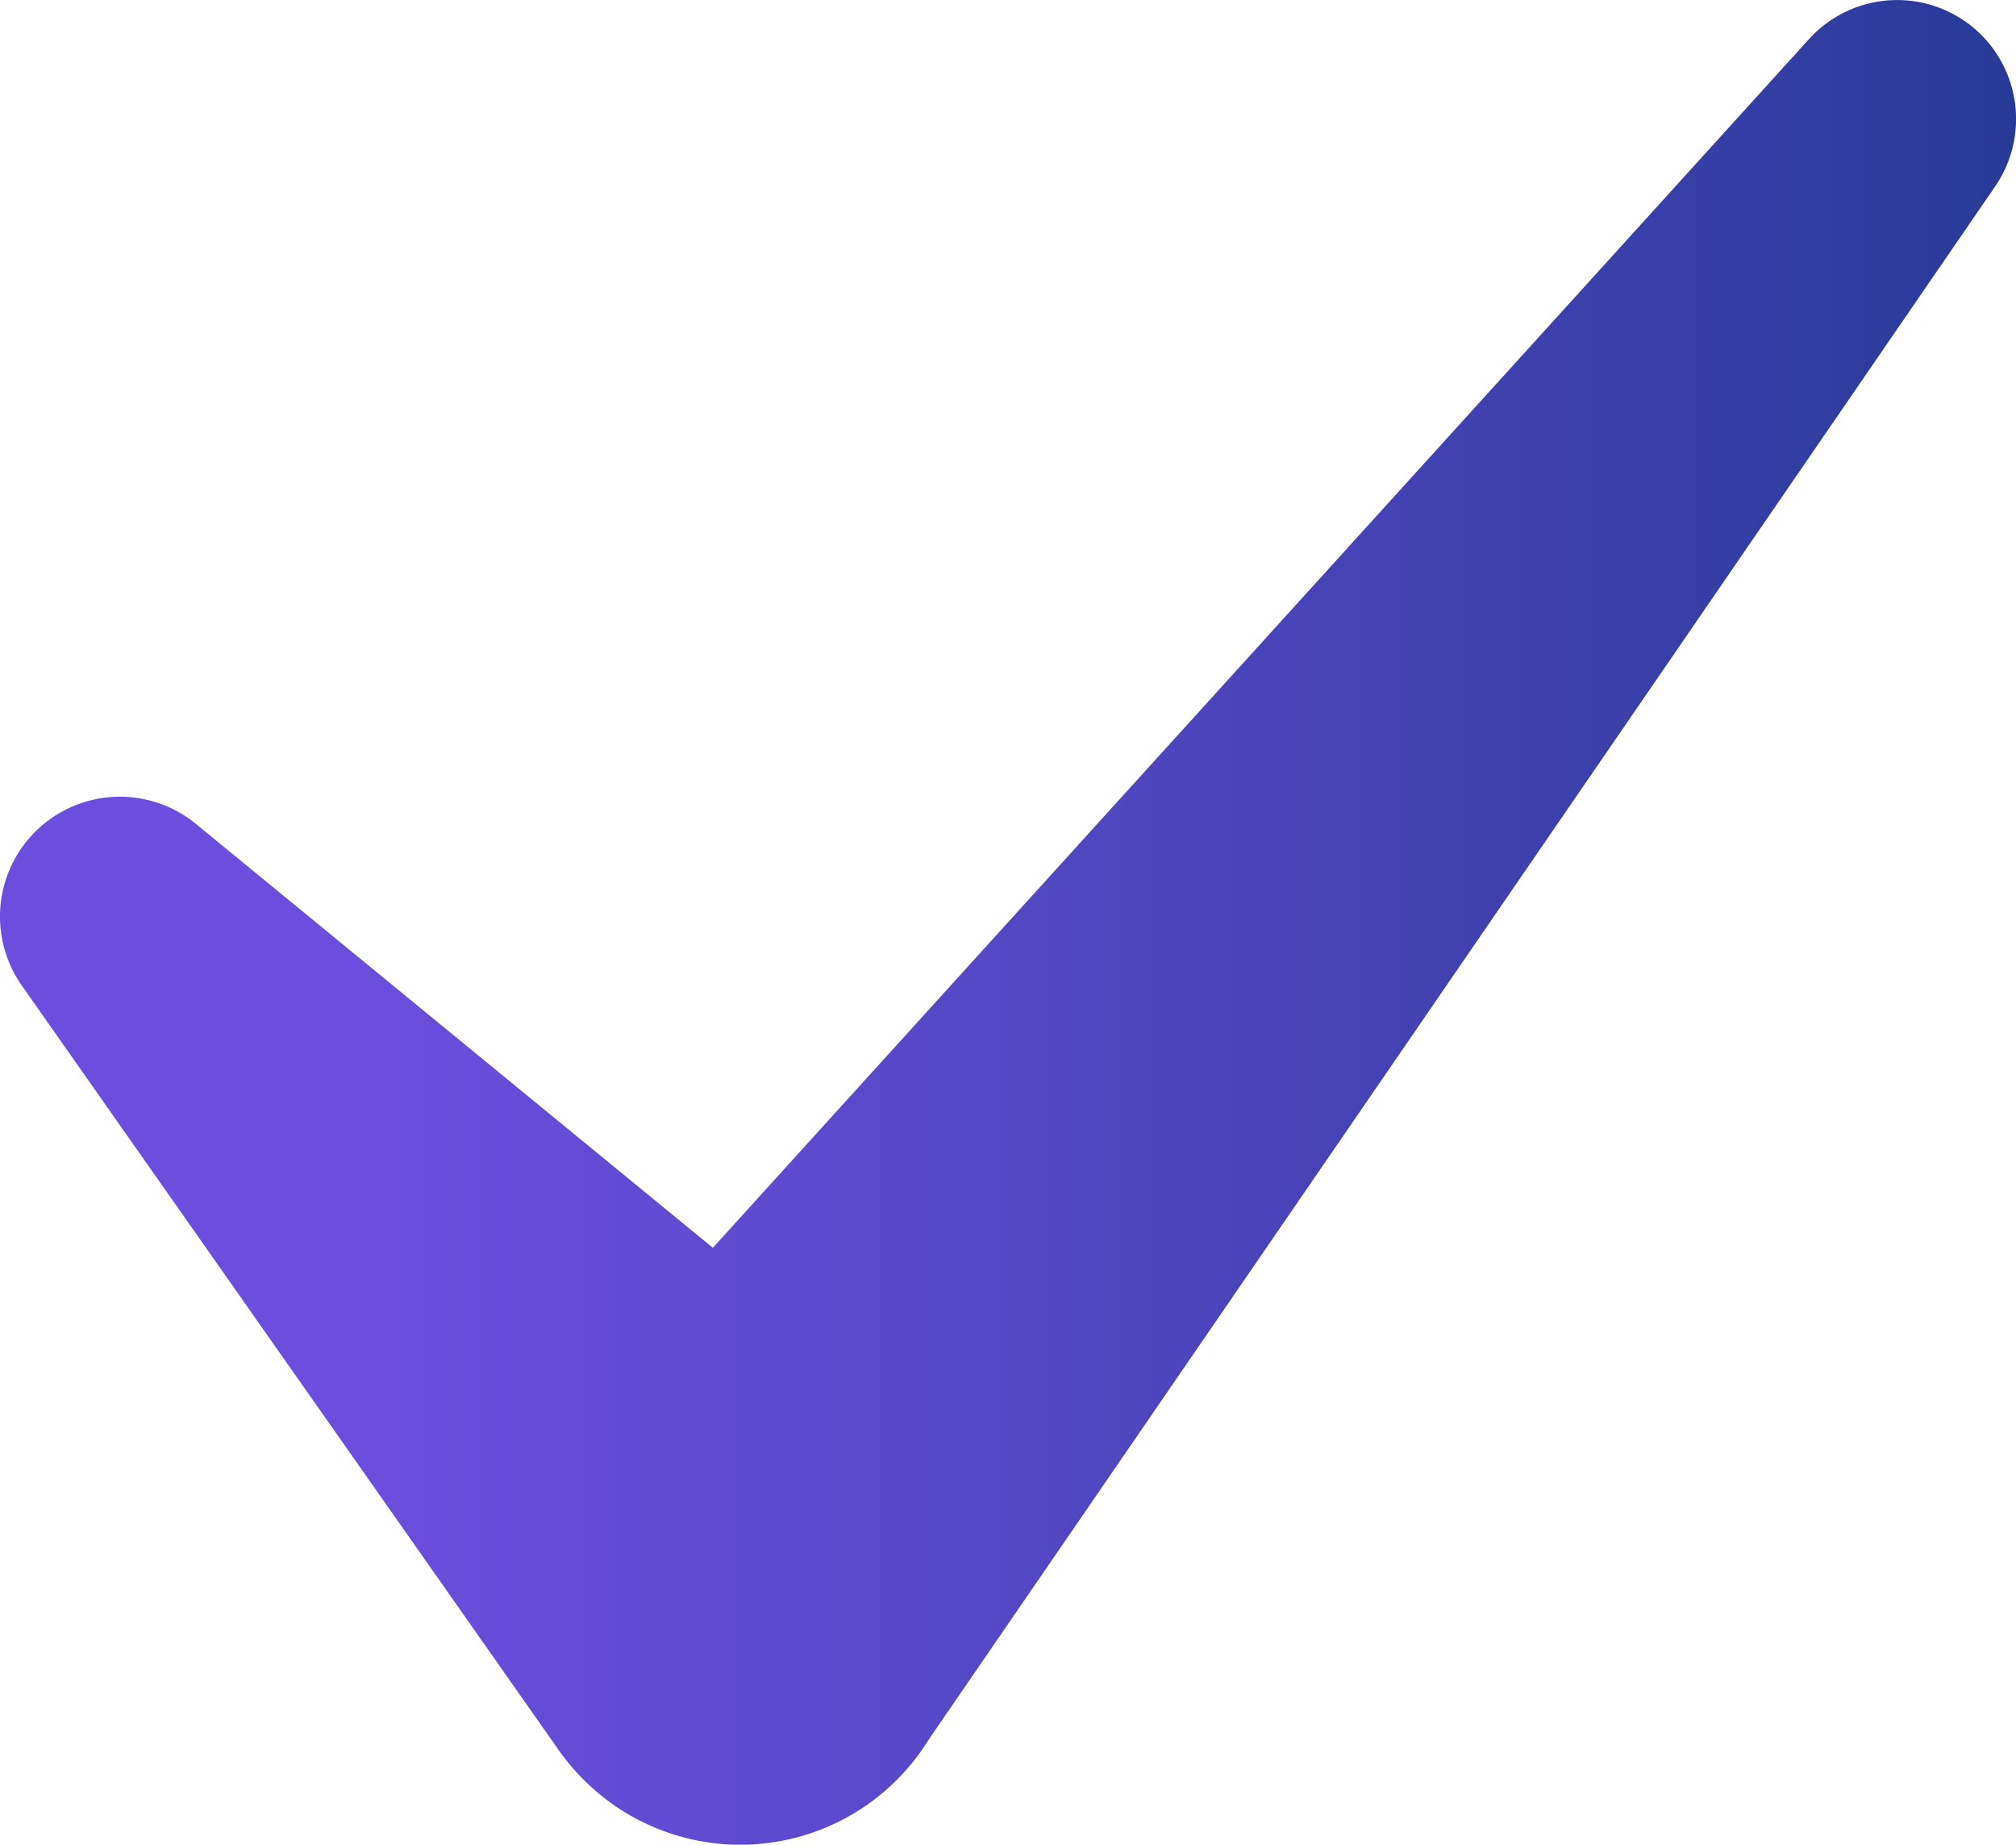
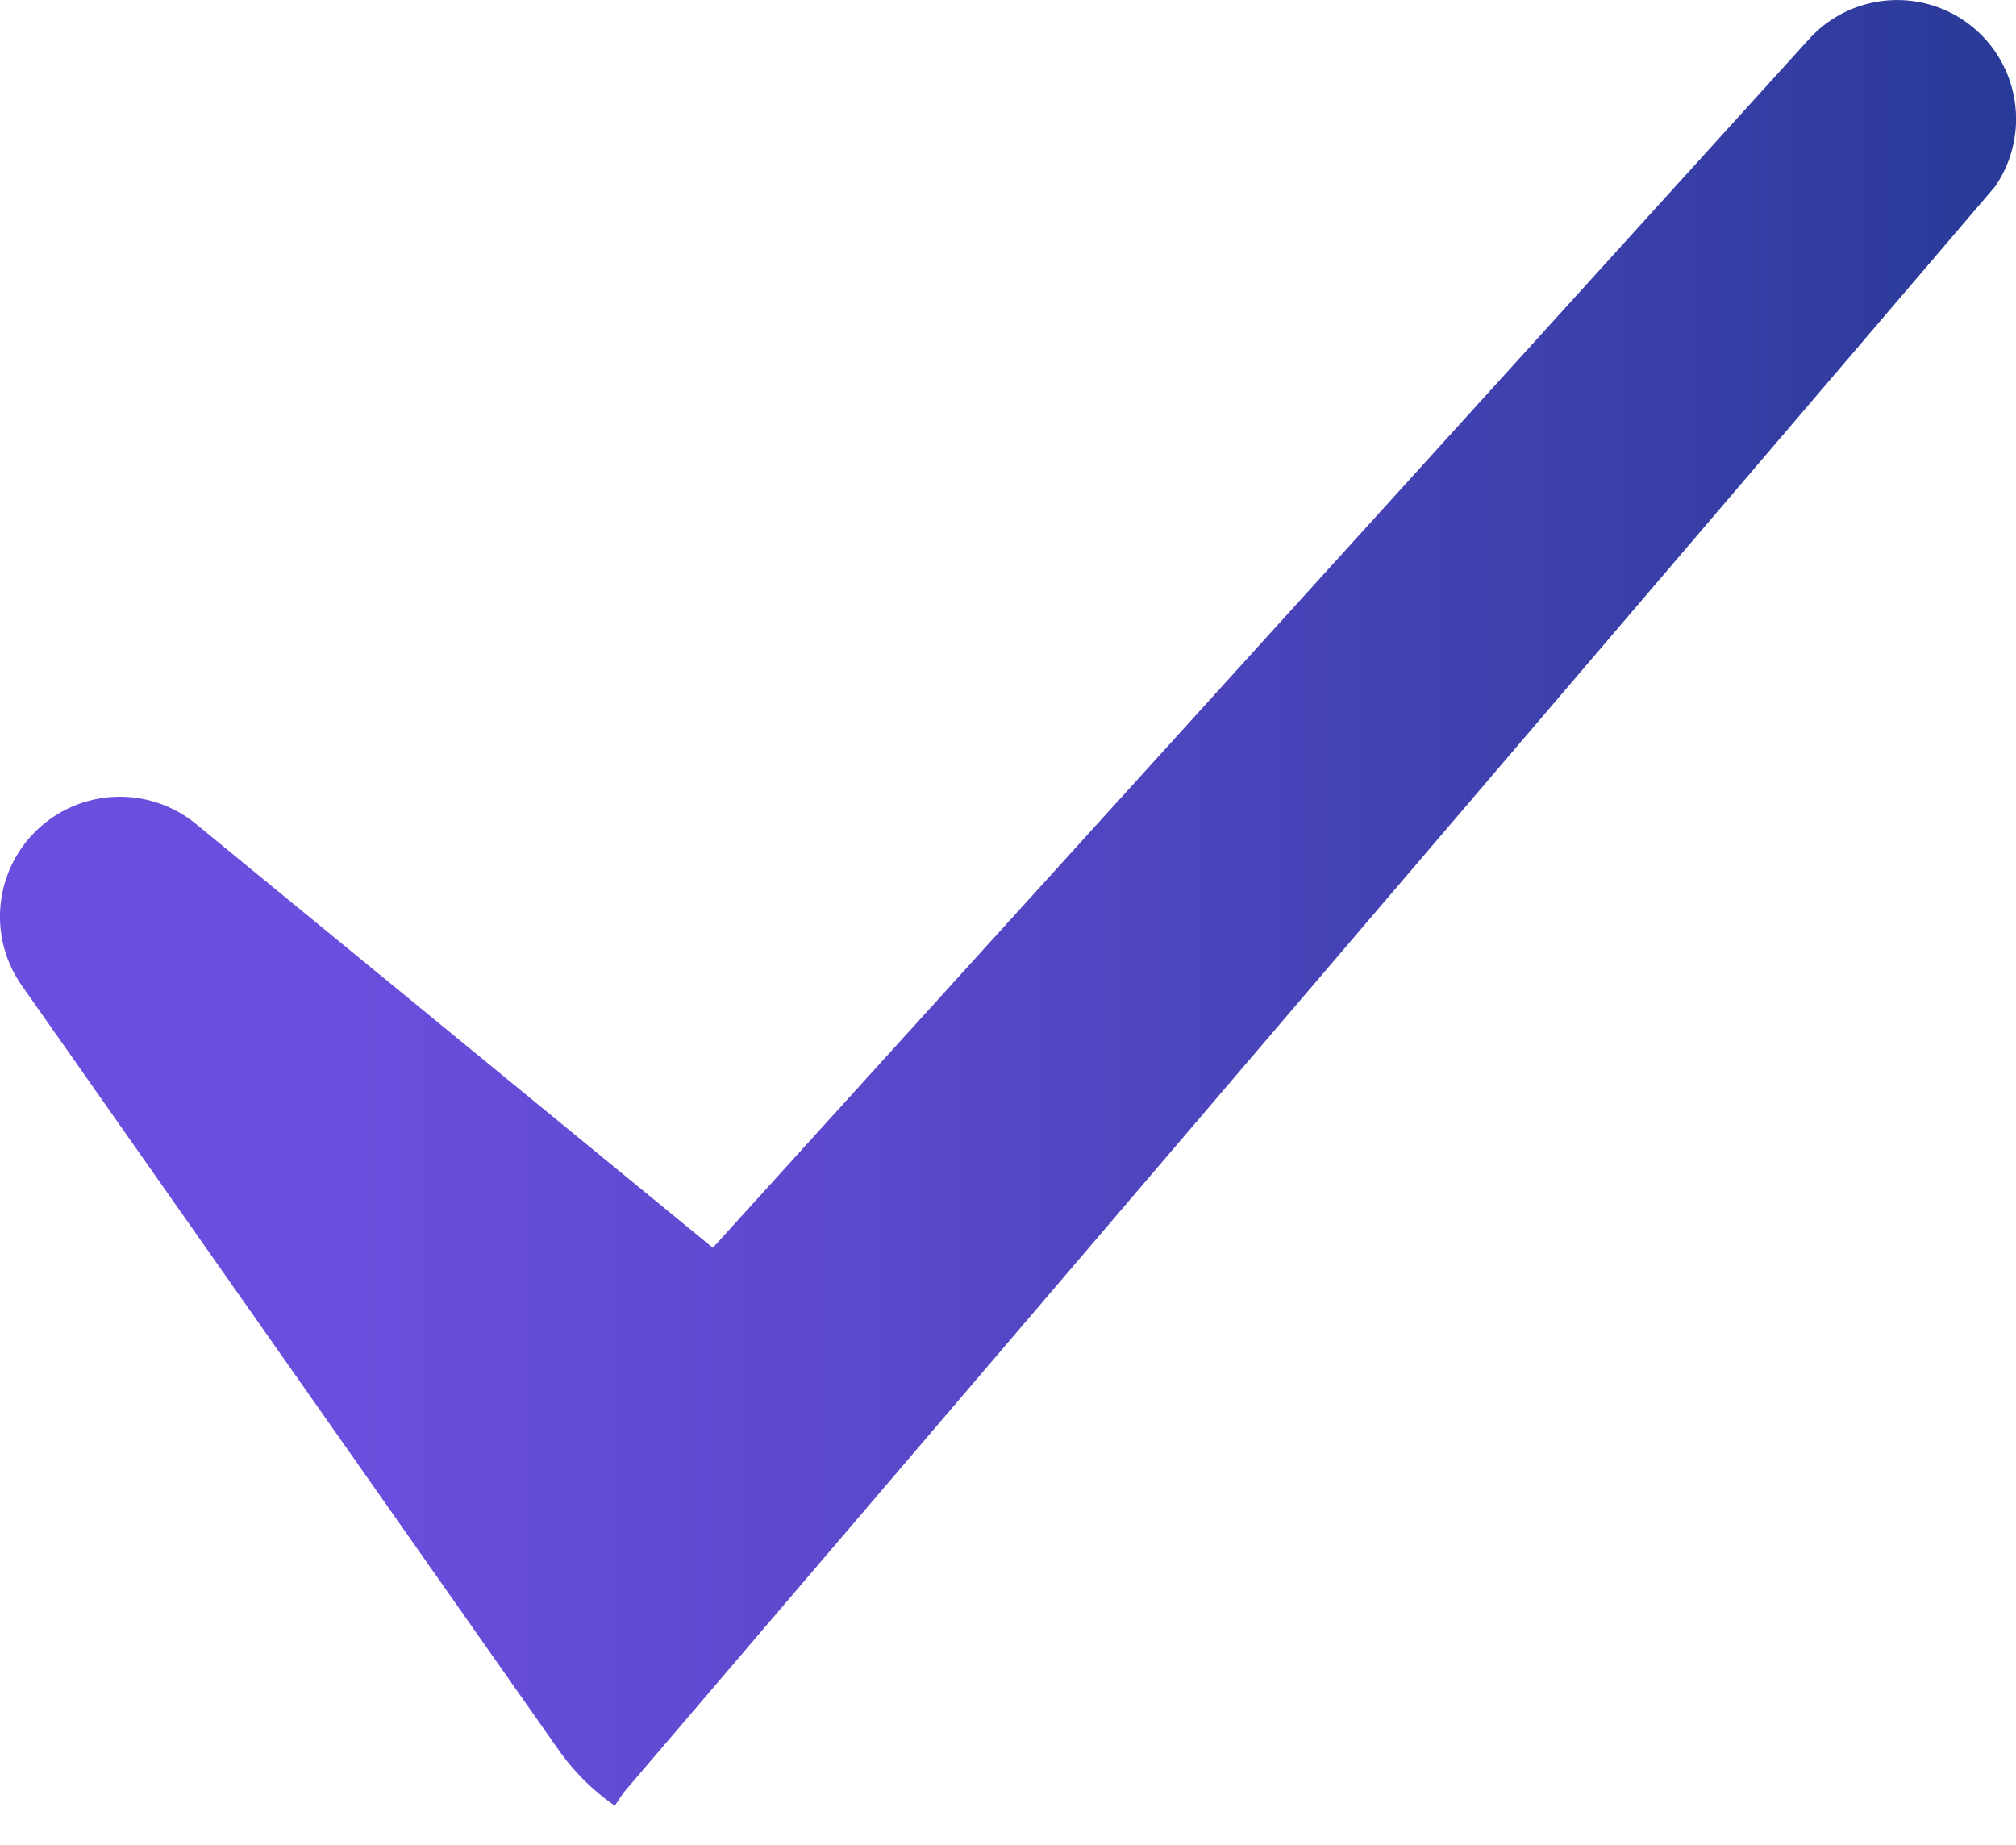
<svg xmlns="http://www.w3.org/2000/svg" id="Layer_2" data-name="Layer 2" viewBox="0 0 238.61 218.33">
  <defs>
    <style>.cls-1{fill:url(#linear-gradient);}</style>
    <linearGradient id="linear-gradient" y1="109.17" x2="238.61" y2="109.17" gradientUnits="userSpaceOnUse">
      <stop offset="0.16" stop-color="#6c4ede" />
      <stop offset="0.42" stop-color="#5b49cc" />
      <stop offset="0.93" stop-color="#2f3c9e" />
      <stop offset="1" stop-color="#283a97" />
    </linearGradient>
  </defs>
  <title>Artboard 9</title>
-   <path class="cls-1" d="M234,3.65a14.09,14.09,0,0,0-19.91,1L84.37,147.69,23.19,97.52A14.19,14.19,0,0,0,2.58,116.65l63.58,90.54a26.86,26.86,0,0,0,6.61,6.54A26.2,26.2,0,0,0,109.2,207l1-1.51L236.14,22.07A14.1,14.1,0,0,0,234,3.65Z" />
+   <path class="cls-1" d="M234,3.65a14.09,14.09,0,0,0-19.91,1L84.37,147.69,23.19,97.52A14.19,14.19,0,0,0,2.58,116.65l63.58,90.54a26.86,26.86,0,0,0,6.61,6.54l1-1.51L236.14,22.07A14.1,14.1,0,0,0,234,3.65Z" />
</svg>